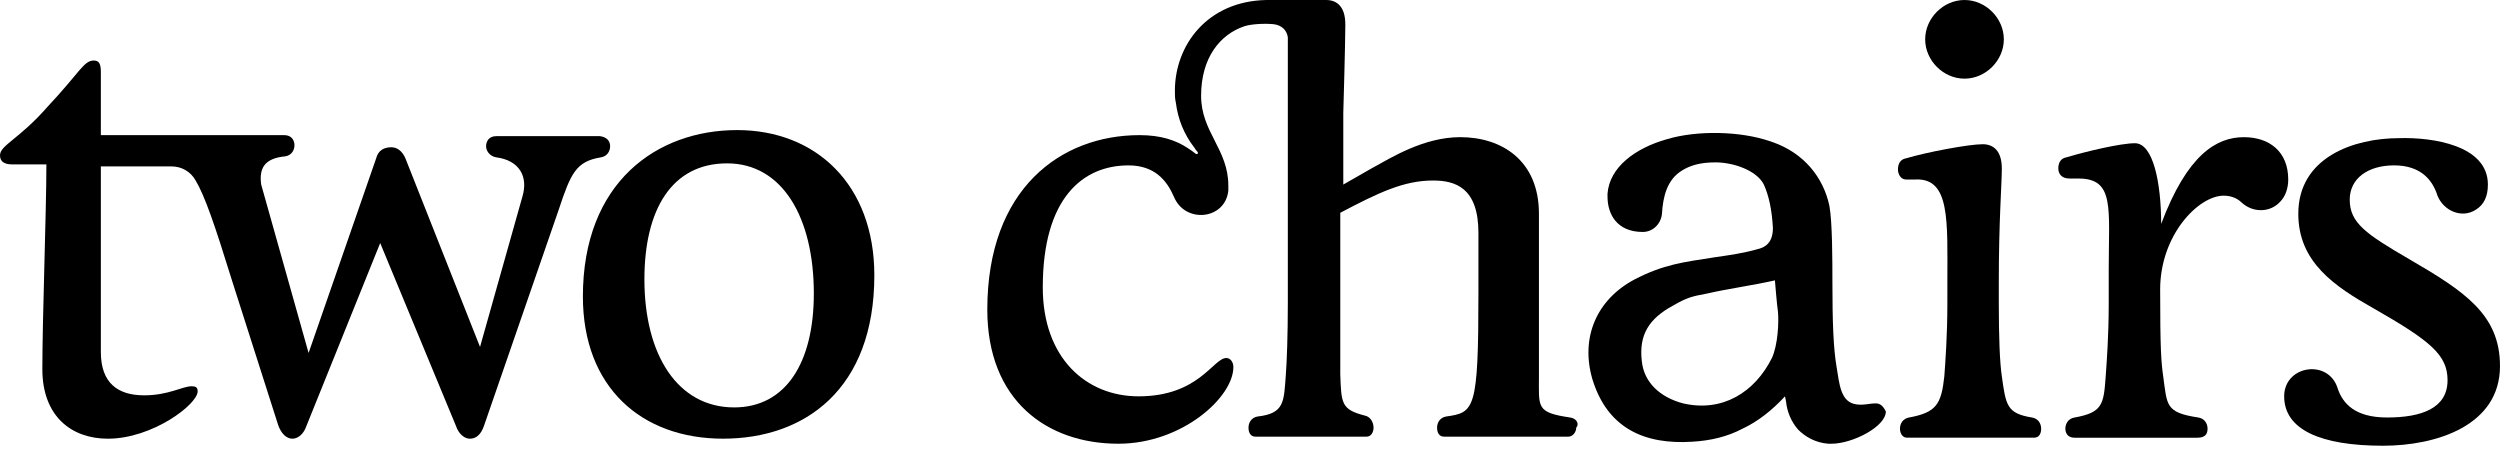
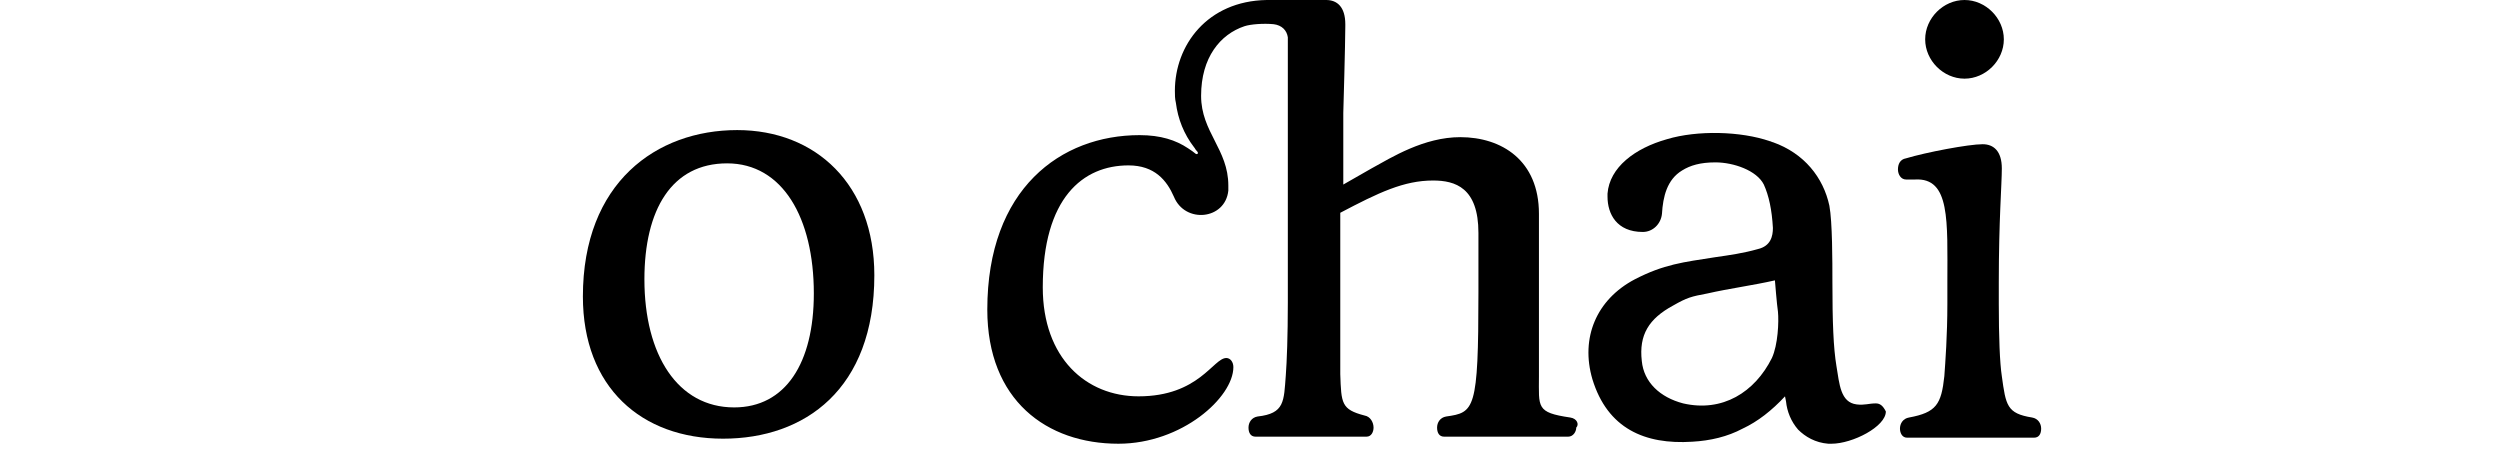
<svg xmlns="http://www.w3.org/2000/svg" viewBox="0 0 340 61" fill="none" width="340" height="61" class="navbar__brand">
-   <path d="M82.977 19.888C82.977 20.574 82.566 21.26 81.743 21.397C78.314 21.946 77.628 23.591 75.982 28.529L65.833 57.88C65.422 59.114 64.736 59.663 63.913 59.663C63.227 59.663 62.404 59.114 61.993 57.88L51.706 33.055L41.694 57.88C41.283 59.114 40.46 59.663 39.774 59.663C38.951 59.663 38.266 58.977 37.854 57.88L31.545 38.13C29.213 30.586 27.842 26.609 26.608 24.552C25.922 23.317 24.687 22.631 23.316 22.631H13.715V47.867C13.715 52.119 16.047 53.765 19.613 53.765C22.904 53.765 24.825 52.531 26.059 52.531C26.608 52.531 26.882 52.668 26.882 53.216C26.882 54.999 20.71 59.663 14.675 59.663C9.738 59.663 5.76 56.645 5.76 50.199C5.76 43.204 6.309 28.803 6.309 22.357H1.646C0.549 22.357 0 21.946 0 21.123C0 19.751 2.606 18.928 6.446 14.54C10.835 9.876 11.384 8.23 12.755 8.23C13.441 8.23 13.715 8.642 13.715 9.739V18.38H38.677C39.637 18.38 40.048 19.066 40.048 19.751C40.048 20.437 39.637 21.123 38.814 21.26C35.797 21.534 35.248 23.043 35.522 25.1L41.969 48.005L51.158 21.534C51.432 20.437 52.255 20.026 53.215 20.026C54.038 20.026 54.724 20.574 55.135 21.534L65.284 47.182L71.045 26.746C71.868 24.003 70.633 21.808 67.479 21.397C66.656 21.26 66.107 20.574 66.107 19.888C66.107 19.203 66.519 18.517 67.479 18.517H81.606C82.566 18.654 82.977 19.203 82.977 19.888Z" fill="black" />
  <path d="M79.273 40.322C79.273 24.823 89.286 17.691 100.258 17.691C110.956 17.691 118.91 25.098 118.91 37.441C118.91 52.94 109.447 59.66 98.338 59.66C87.228 59.66 79.273 52.665 79.273 40.322ZM110.681 39.91C110.681 29.624 106.43 22.217 98.886 22.217C91.343 22.217 87.64 28.526 87.64 37.99C87.64 48.276 92.166 55.408 99.846 55.408C106.841 55.408 110.681 49.374 110.681 39.91Z" fill="black" />
  <path d="M213.547 56.781C208.884 56.095 209.296 55.41 209.296 51.158V29.076C209.296 21.807 204.221 18.653 198.598 18.653C193.66 18.653 189.271 21.396 186.528 22.904L182.688 25.099V15.361C182.688 15.361 182.962 5.898 182.962 3.566V3.292C182.962 0.96 181.865 0 180.357 0H172.95C172.813 0 172.813 0 172.676 0C172.539 0 172.402 0 172.265 0C164.173 0.137 159.784 6.172 159.784 12.344C159.784 12.892 159.784 13.441 159.921 13.989C160.195 16.184 161.018 18.241 162.39 20.024C162.527 20.161 162.527 20.299 162.801 20.573C163.075 20.847 162.801 21.121 162.527 20.847C162.39 20.71 161.978 20.436 161.567 20.161C159.921 19.064 157.864 18.378 154.983 18.378C144.286 18.378 134.273 25.648 134.273 42.106C134.273 54.45 142.365 60.347 152.103 60.347C160.744 60.347 167.739 54.038 167.739 49.923C167.739 49.238 167.327 48.689 166.779 48.689C164.996 48.689 163.075 53.901 154.846 53.901C147.714 53.901 141.817 48.689 141.817 39.088C141.817 26.882 147.303 22.493 153.475 22.493C157.041 22.493 158.687 24.55 159.647 26.745C161.155 30.448 166.641 29.899 167.053 25.922C167.053 25.785 167.053 25.51 167.053 25.236C167.053 20.299 163.35 17.967 163.35 13.03C163.35 7.818 165.956 4.663 169.247 3.566C170.07 3.292 171.853 3.155 173.225 3.292C174.322 3.429 175.008 4.115 175.145 5.075C175.145 5.212 175.145 5.349 175.145 5.486V41.146C175.145 45.672 175.008 49.238 174.87 51.021C174.596 54.587 174.733 56.232 171.03 56.644C170.207 56.781 169.796 57.467 169.796 58.153C169.796 58.838 170.07 59.387 170.756 59.387H185.843C186.528 59.387 186.803 58.701 186.803 58.153C186.803 57.467 186.391 56.644 185.568 56.507C182.414 55.684 182.414 54.861 182.277 50.883V28.939C187.489 26.196 190.917 24.55 194.895 24.55C197.912 24.55 201.067 25.51 201.067 31.682V39.774C201.067 55.821 200.518 56.095 196.678 56.644C195.855 56.781 195.443 57.467 195.443 58.153C195.443 58.838 195.718 59.387 196.403 59.387H213.273C213.959 59.387 214.37 58.701 214.37 58.153C214.782 57.741 214.508 56.918 213.547 56.781Z" fill="black" />
  <path d="M255.105 54.862C254.144 54.862 253.596 55.136 252.499 54.999C250.304 54.725 250.167 52.256 249.756 49.787C249.344 47.319 249.207 43.753 249.207 38.404C249.207 35.524 249.207 30.175 248.796 27.98C247.973 24.14 245.367 20.848 241.115 19.34C240.978 19.34 240.841 19.203 240.704 19.203C236.726 17.831 230.829 17.694 226.714 18.928C222.325 20.163 218.896 22.768 218.622 26.334C218.622 26.471 218.622 26.609 218.622 26.746C218.622 29.077 219.856 31.546 223.422 31.546C224.794 31.546 225.891 30.449 226.028 29.077C226.165 26.746 226.714 24.414 228.771 23.18C229.869 22.494 231.24 22.083 233.297 22.083C235.766 22.083 238.921 23.18 239.881 25.1C240.566 26.609 240.978 28.529 241.115 30.998C241.115 32.095 240.841 33.466 239.058 33.878C237.138 34.426 235.217 34.701 233.297 34.975C228.908 35.661 226.303 35.935 222.325 37.992C217.113 40.735 214.919 45.947 216.565 51.57C218.622 58.291 223.697 60.485 230.143 60.074C232.612 59.937 234.943 59.388 237 58.291C239.058 57.331 240.978 55.822 242.761 53.902L242.898 54.588C243.035 55.959 243.584 57.331 244.544 58.428C245.504 59.388 246.875 60.211 248.658 60.348H248.796C248.933 60.348 248.933 60.348 249.07 60.348C251.95 60.348 256.476 58.017 256.476 55.959C256.065 55.136 255.653 54.862 255.105 54.862ZM240.978 48.69C238.646 53.353 234.257 56.096 228.908 54.862C225.754 54.039 223.56 51.982 223.285 49.102C222.874 45.536 224.245 43.341 227.537 41.558C229.457 40.461 230.006 40.324 232.2 39.913C235.217 39.227 238.372 38.815 241.389 38.13C241.389 38.13 241.664 41.558 241.801 42.381C241.938 43.753 241.801 46.907 240.978 48.69Z" fill="black" />
  <path d="M271.836 38.403V41.283C271.836 45.809 271.973 49.375 272.248 51.158C272.796 55.135 272.934 56.232 276.362 56.781C277.185 56.918 277.597 57.604 277.597 58.29C277.597 58.975 277.322 59.524 276.637 59.524H259.355C258.67 59.524 258.395 58.838 258.395 58.29C258.395 57.604 258.807 56.918 259.63 56.781C263.333 56.095 264.019 54.998 264.43 51.158C264.567 49.238 264.842 45.672 264.842 41.283V38.403C264.842 30.036 265.253 24.139 260.453 24.413H259.218C258.533 24.413 258.121 23.727 258.121 23.042C258.121 22.356 258.395 21.67 259.218 21.533C261.961 20.71 267.722 19.613 269.642 19.613C271.151 19.613 272.248 20.573 272.248 22.904C272.248 25.099 271.836 29.899 271.836 38.403ZM267.173 0C270.053 0 272.522 2.469 272.522 5.349C272.522 8.229 270.053 10.698 267.173 10.698C264.293 10.698 261.824 8.229 261.824 5.349C261.824 2.469 264.293 0 267.173 0Z" fill="black" />
-   <path d="M305.166 18.656C308.594 18.656 311.2 20.576 311.2 24.417C311.2 25.651 310.789 26.748 310.103 27.434C308.732 28.943 306.4 28.943 304.891 27.571C304.343 27.023 303.52 26.611 302.423 26.611C298.994 26.611 293.782 31.96 293.782 39.366C293.782 47.458 293.919 49.241 294.194 51.161C294.742 55.139 294.468 56.099 298.994 56.785C299.817 56.922 300.228 57.608 300.228 58.293C300.228 58.979 299.954 59.528 298.857 59.528H282.124C281.164 59.528 280.89 58.842 280.89 58.293C280.89 57.608 281.301 56.922 282.124 56.785C285.964 56.099 286.102 55.002 286.376 51.161C286.513 49.241 286.787 45.675 286.787 41.286V36.623C286.787 28.257 287.61 24.279 282.673 24.279H281.438C280.341 24.279 279.93 23.594 279.93 22.908C279.93 22.222 280.204 21.536 281.027 21.399C283.77 20.576 288.433 19.479 290.353 19.479C292.822 19.479 293.919 24.828 293.919 30.451C297.485 20.988 301.463 18.656 305.166 18.656Z" fill="black" />
-   <path d="M338.353 25.097C338.353 26.743 337.805 27.84 336.707 28.526C334.787 29.761 332.318 28.663 331.496 26.606C330.81 24.412 329.164 22.491 325.598 22.491C322.032 22.491 319.563 24.274 319.563 27.155C319.563 30.309 321.758 31.818 327.655 35.247C335.199 39.635 339.999 42.79 339.999 49.785C339.999 57.877 331.358 60.62 324.089 60.62C315.586 60.62 310.648 58.425 310.648 53.899V53.762C310.786 49.648 316.683 48.825 317.918 52.802C318.603 54.859 320.249 56.779 324.638 56.779C329.301 56.779 332.867 55.545 332.867 51.705C332.867 48.276 330.536 46.356 322.855 41.967C317.506 38.95 312.569 35.658 312.569 29.075C312.569 21.394 320.112 18.788 326.284 18.788C330.81 18.651 338.353 19.748 338.353 25.097Z" fill="black" />
</svg>